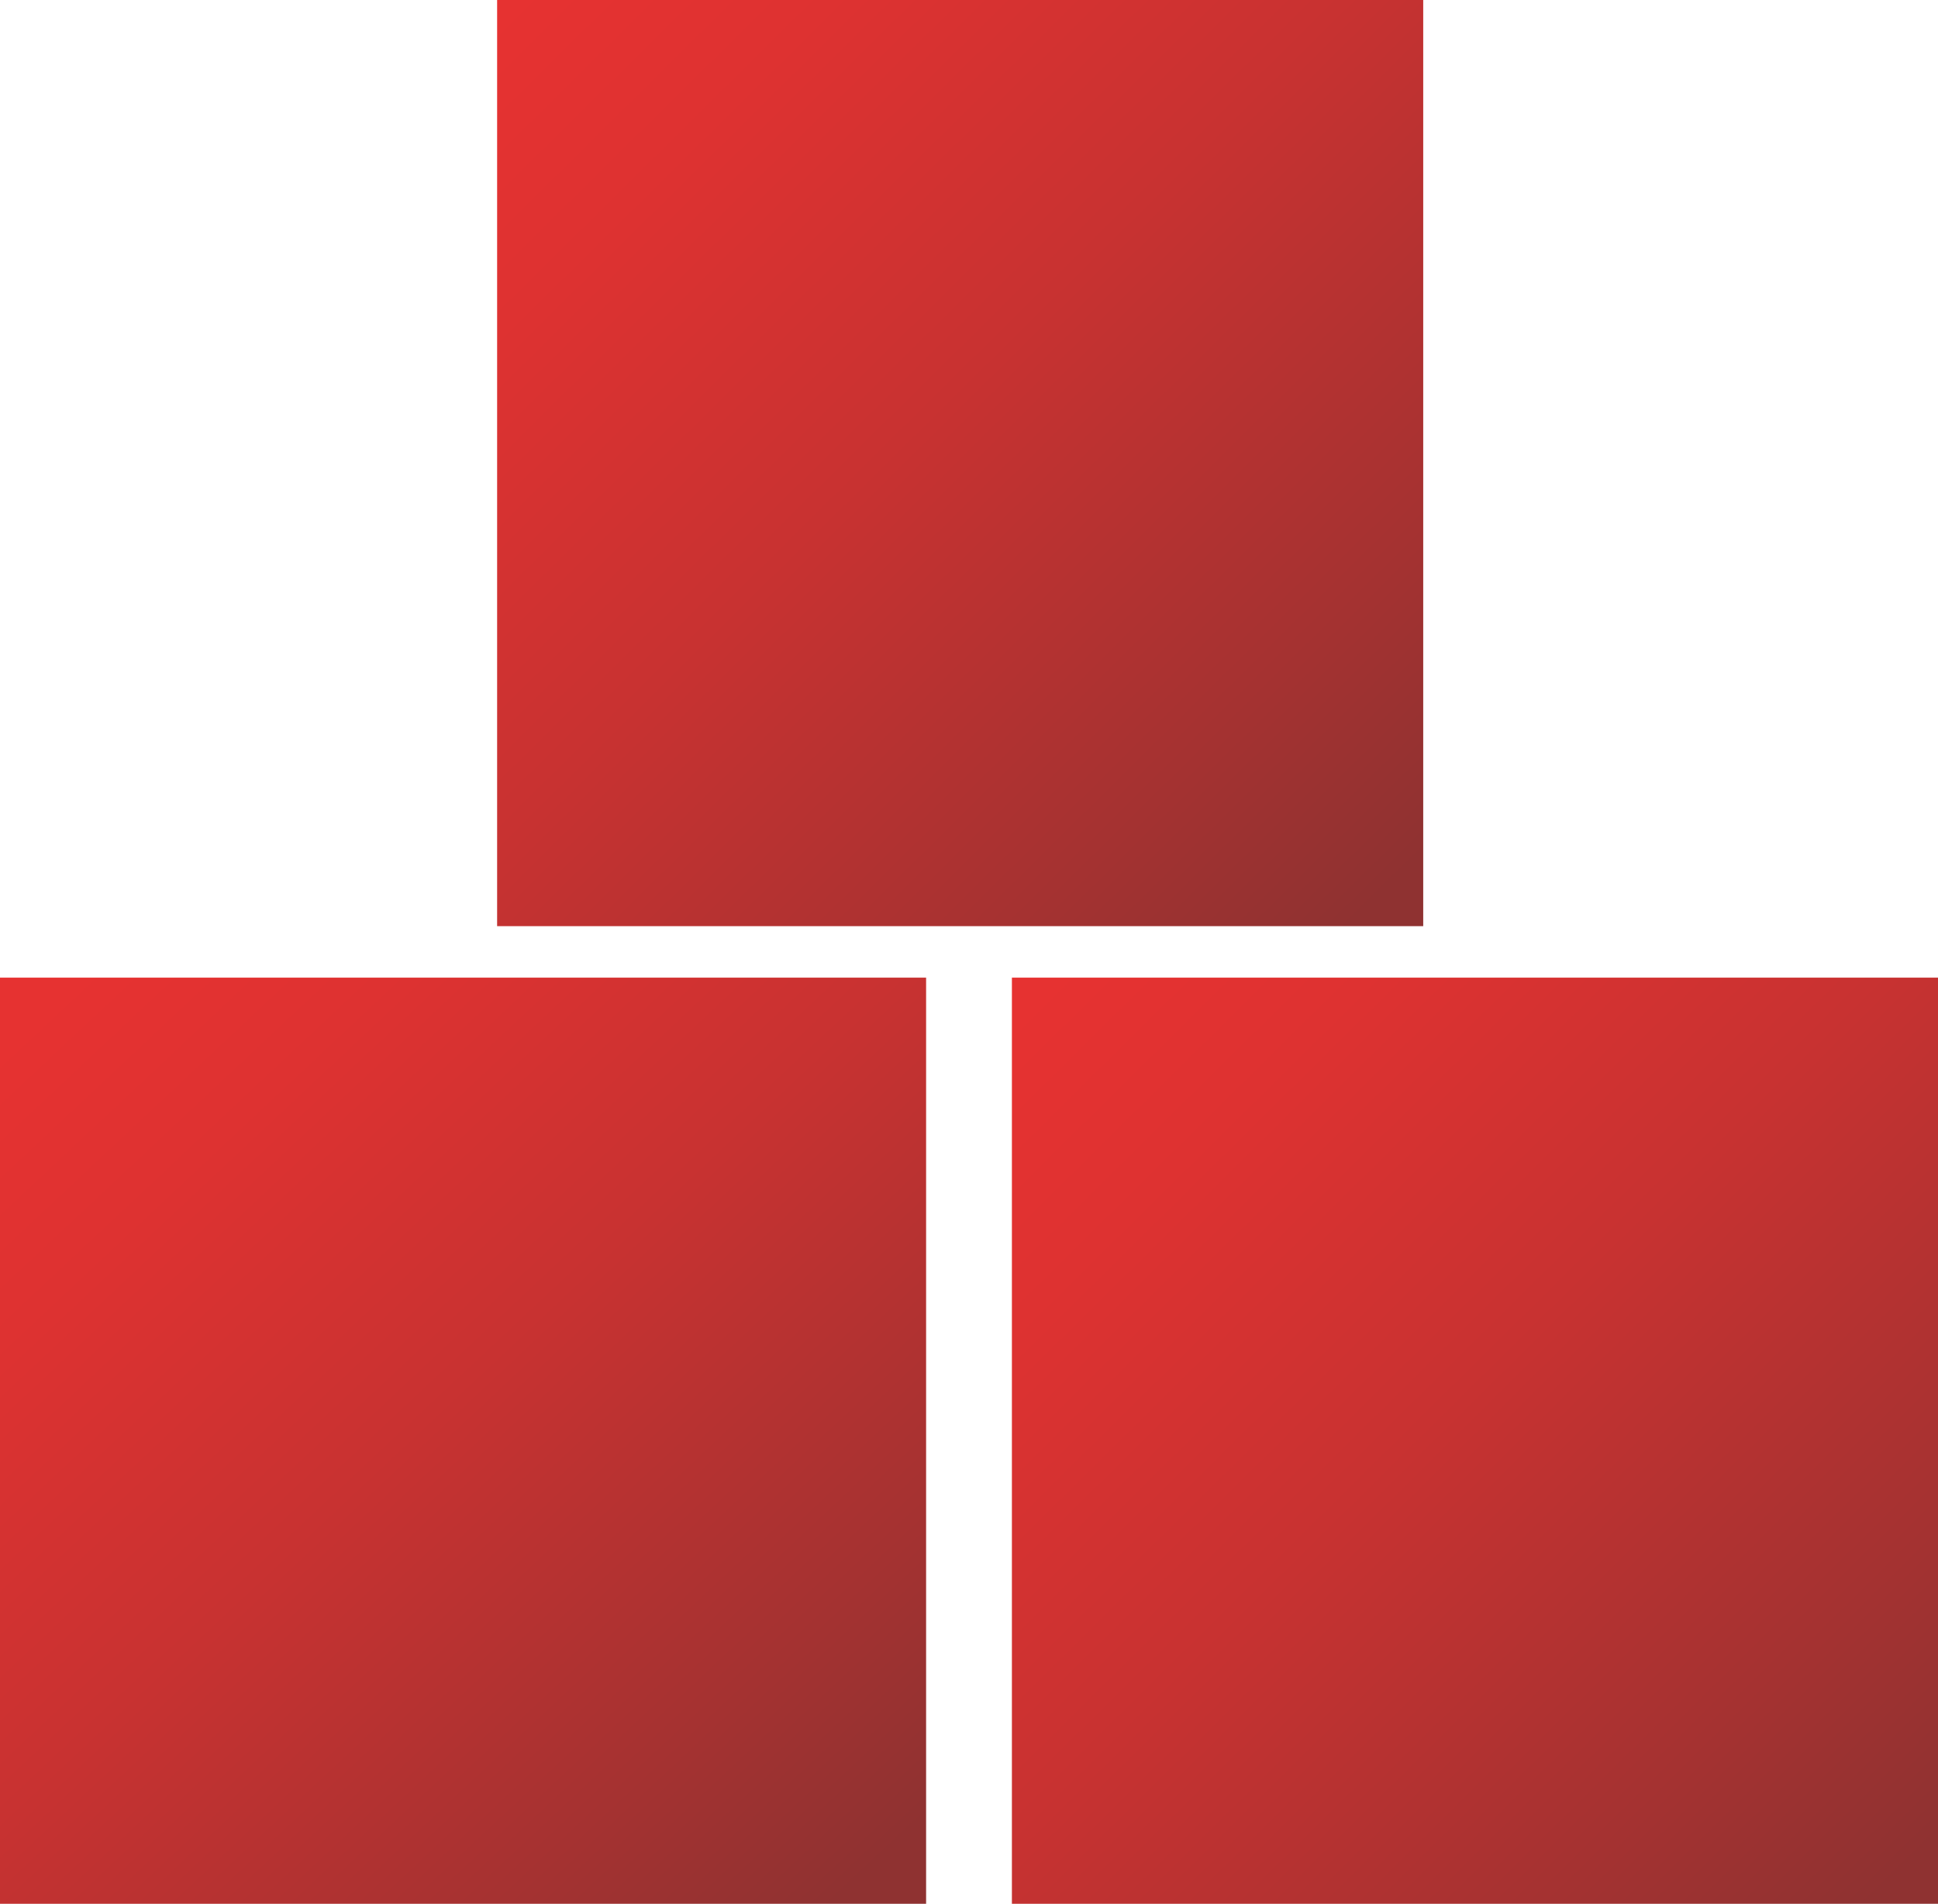
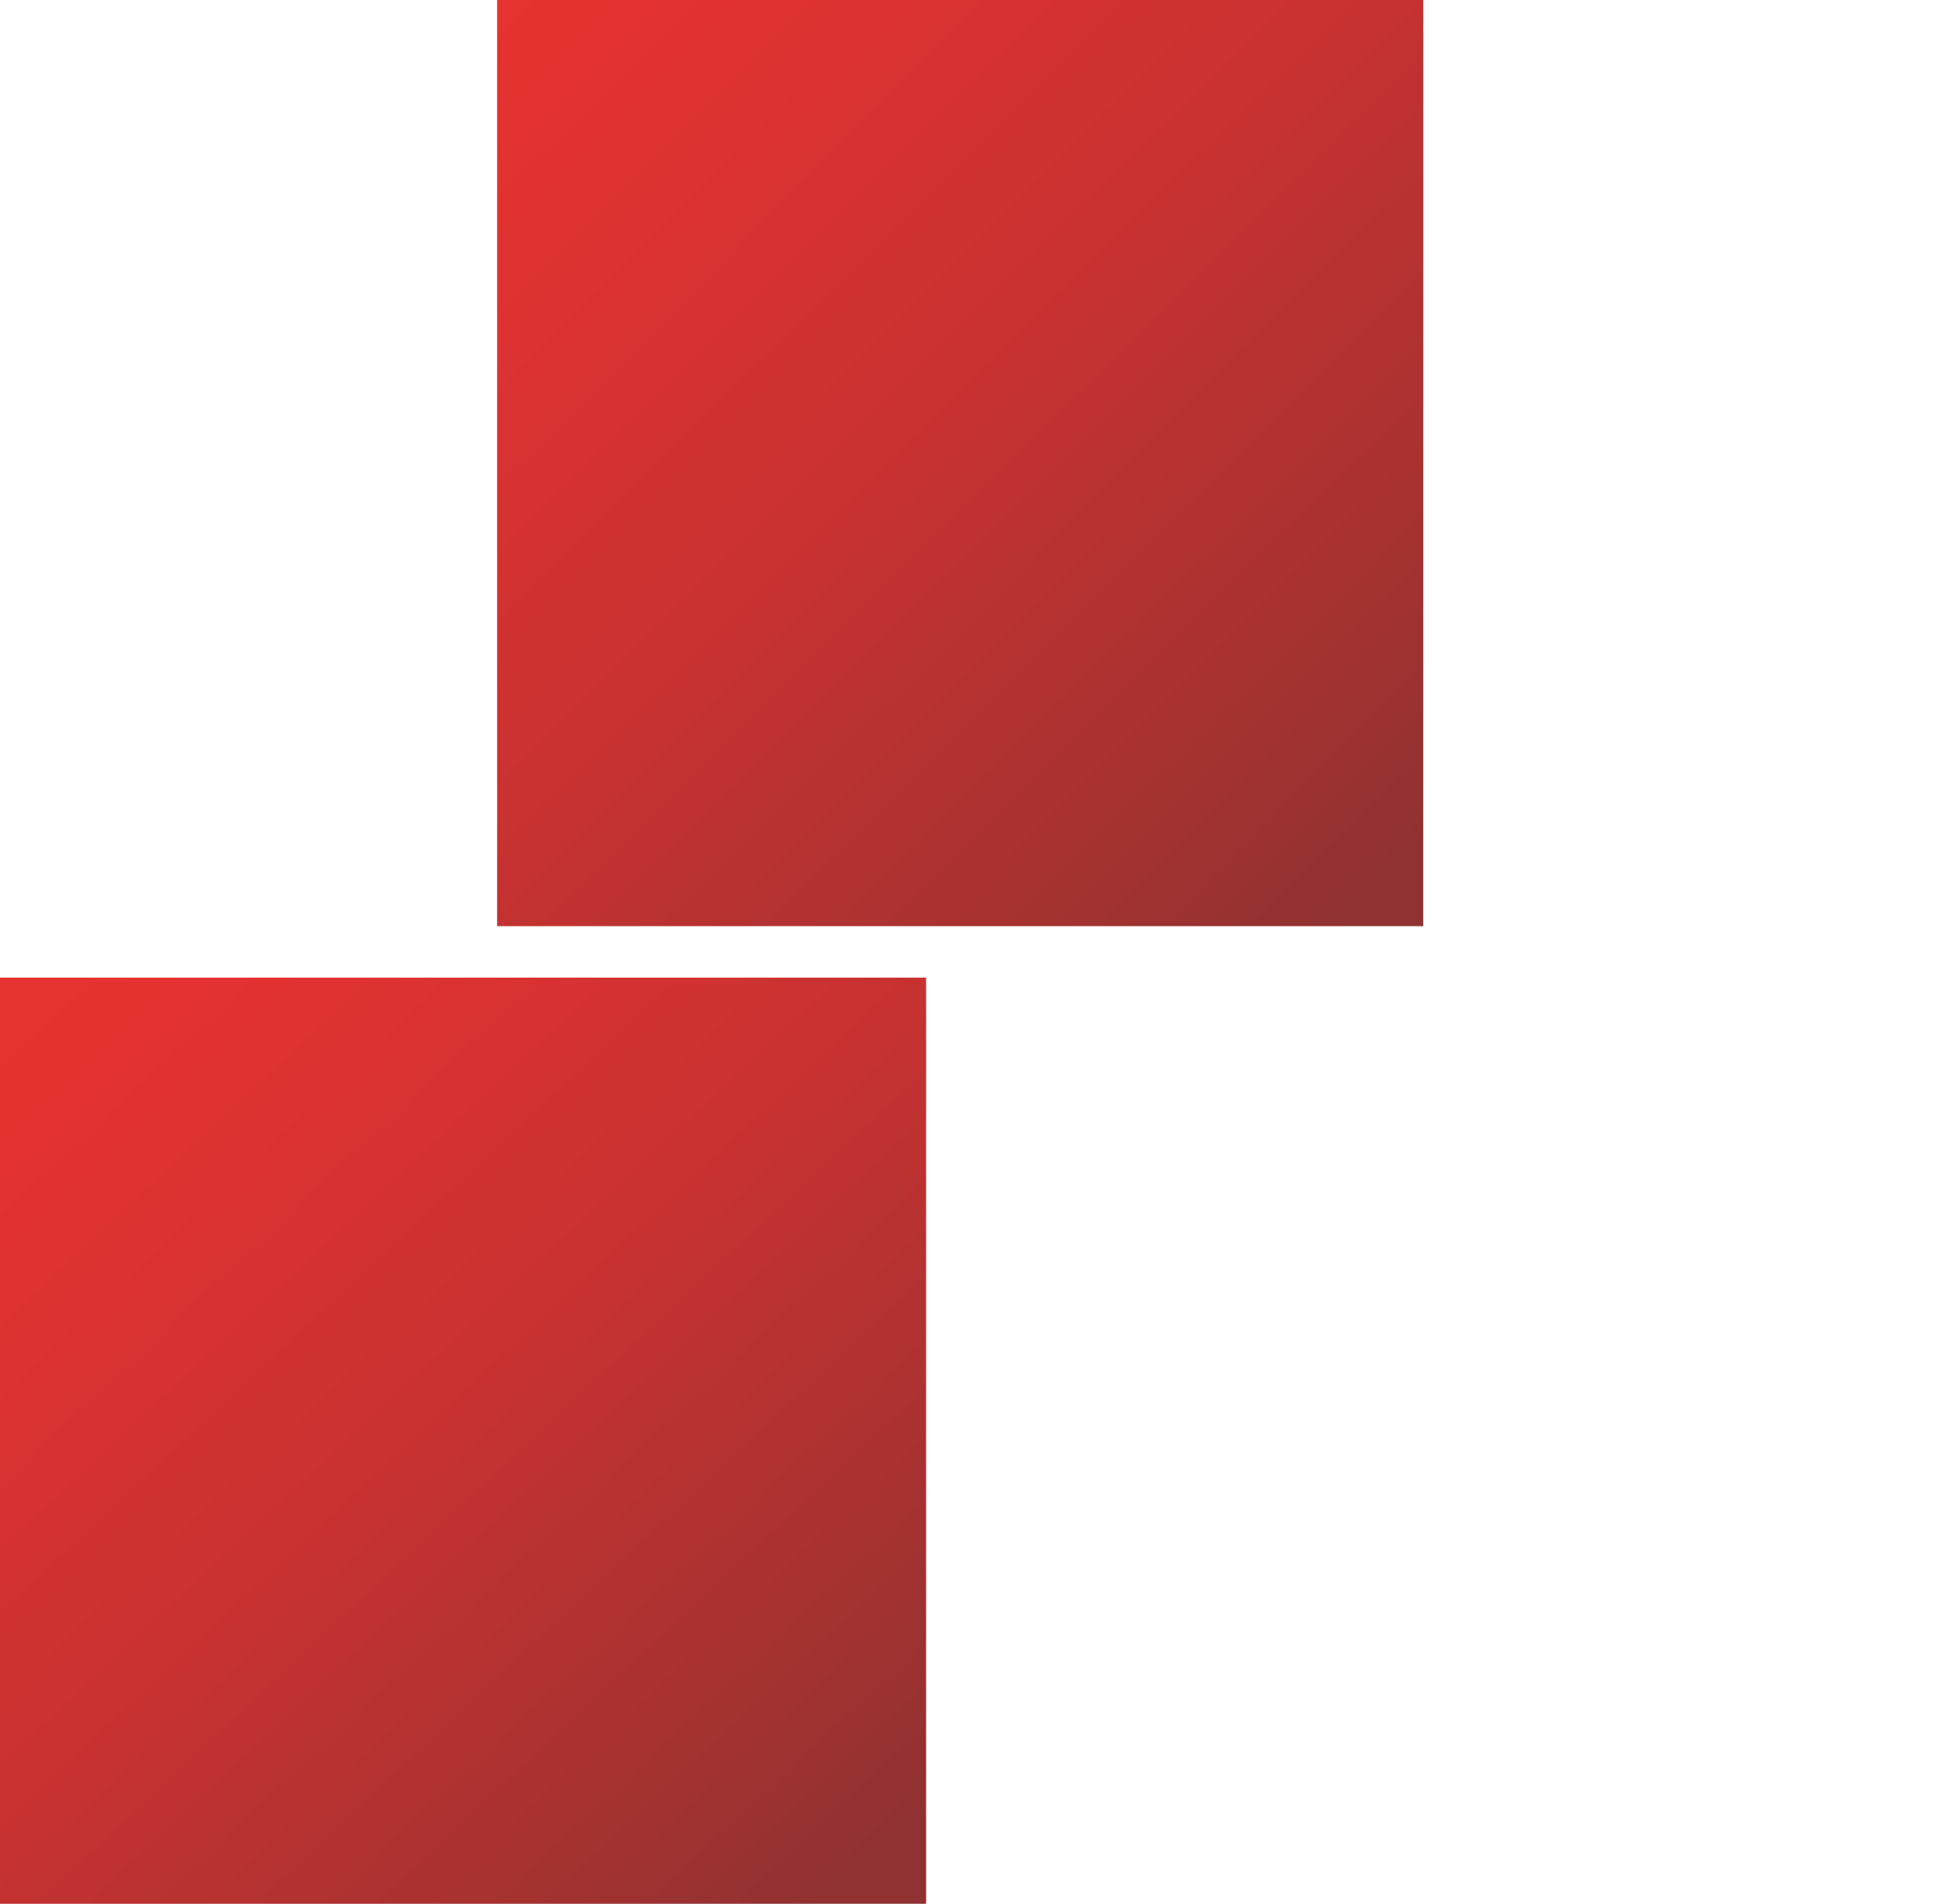
<svg xmlns="http://www.w3.org/2000/svg" xmlns:xlink="http://www.w3.org/1999/xlink" id="Camada_2" data-name="Camada 2" viewBox="0 0 38.4 37.72">
  <defs>
    <style>
      .cls-1 {
        fill: url(#Gradiente_sem_nome_11);
      }

      .cls-2 {
        fill: url(#Gradiente_sem_nome_11-2);
      }

      .cls-3 {
        fill: url(#Gradiente_sem_nome_11-3);
      }
    </style>
    <linearGradient id="Gradiente_sem_nome_11" data-name="Gradiente sem nome 11" x1="1.02" y1="19.84" x2="17.18" y2="37.08" gradientUnits="userSpaceOnUse">
      <stop offset="0" stop-color="#e63231" />
      <stop offset=".18" stop-color="#de3231" />
      <stop offset=".47" stop-color="#c83231" />
      <stop offset=".82" stop-color="#a43231" />
      <stop offset="1" stop-color="#8f3231" />
    </linearGradient>
    <linearGradient id="Gradiente_sem_nome_11-2" data-name="Gradiente sem nome 11" x1="20.51" y1="19.73" x2="37.66" y2="37.08" xlink:href="#Gradiente_sem_nome_11" />
    <linearGradient id="Gradiente_sem_nome_11-3" data-name="Gradiente sem nome 11" x1="10.07" y1=".12" x2="27.42" y2="17.66" xlink:href="#Gradiente_sem_nome_11" />
  </defs>
  <g id="BG">
    <g>
      <rect class="cls-1" y="19.37" width="18.35" height="18.35" />
-       <rect class="cls-2" x="20.05" y="19.37" width="18.35" height="18.35" />
      <rect class="cls-3" x="9.85" width="18.35" height="18.35" />
    </g>
  </g>
</svg>